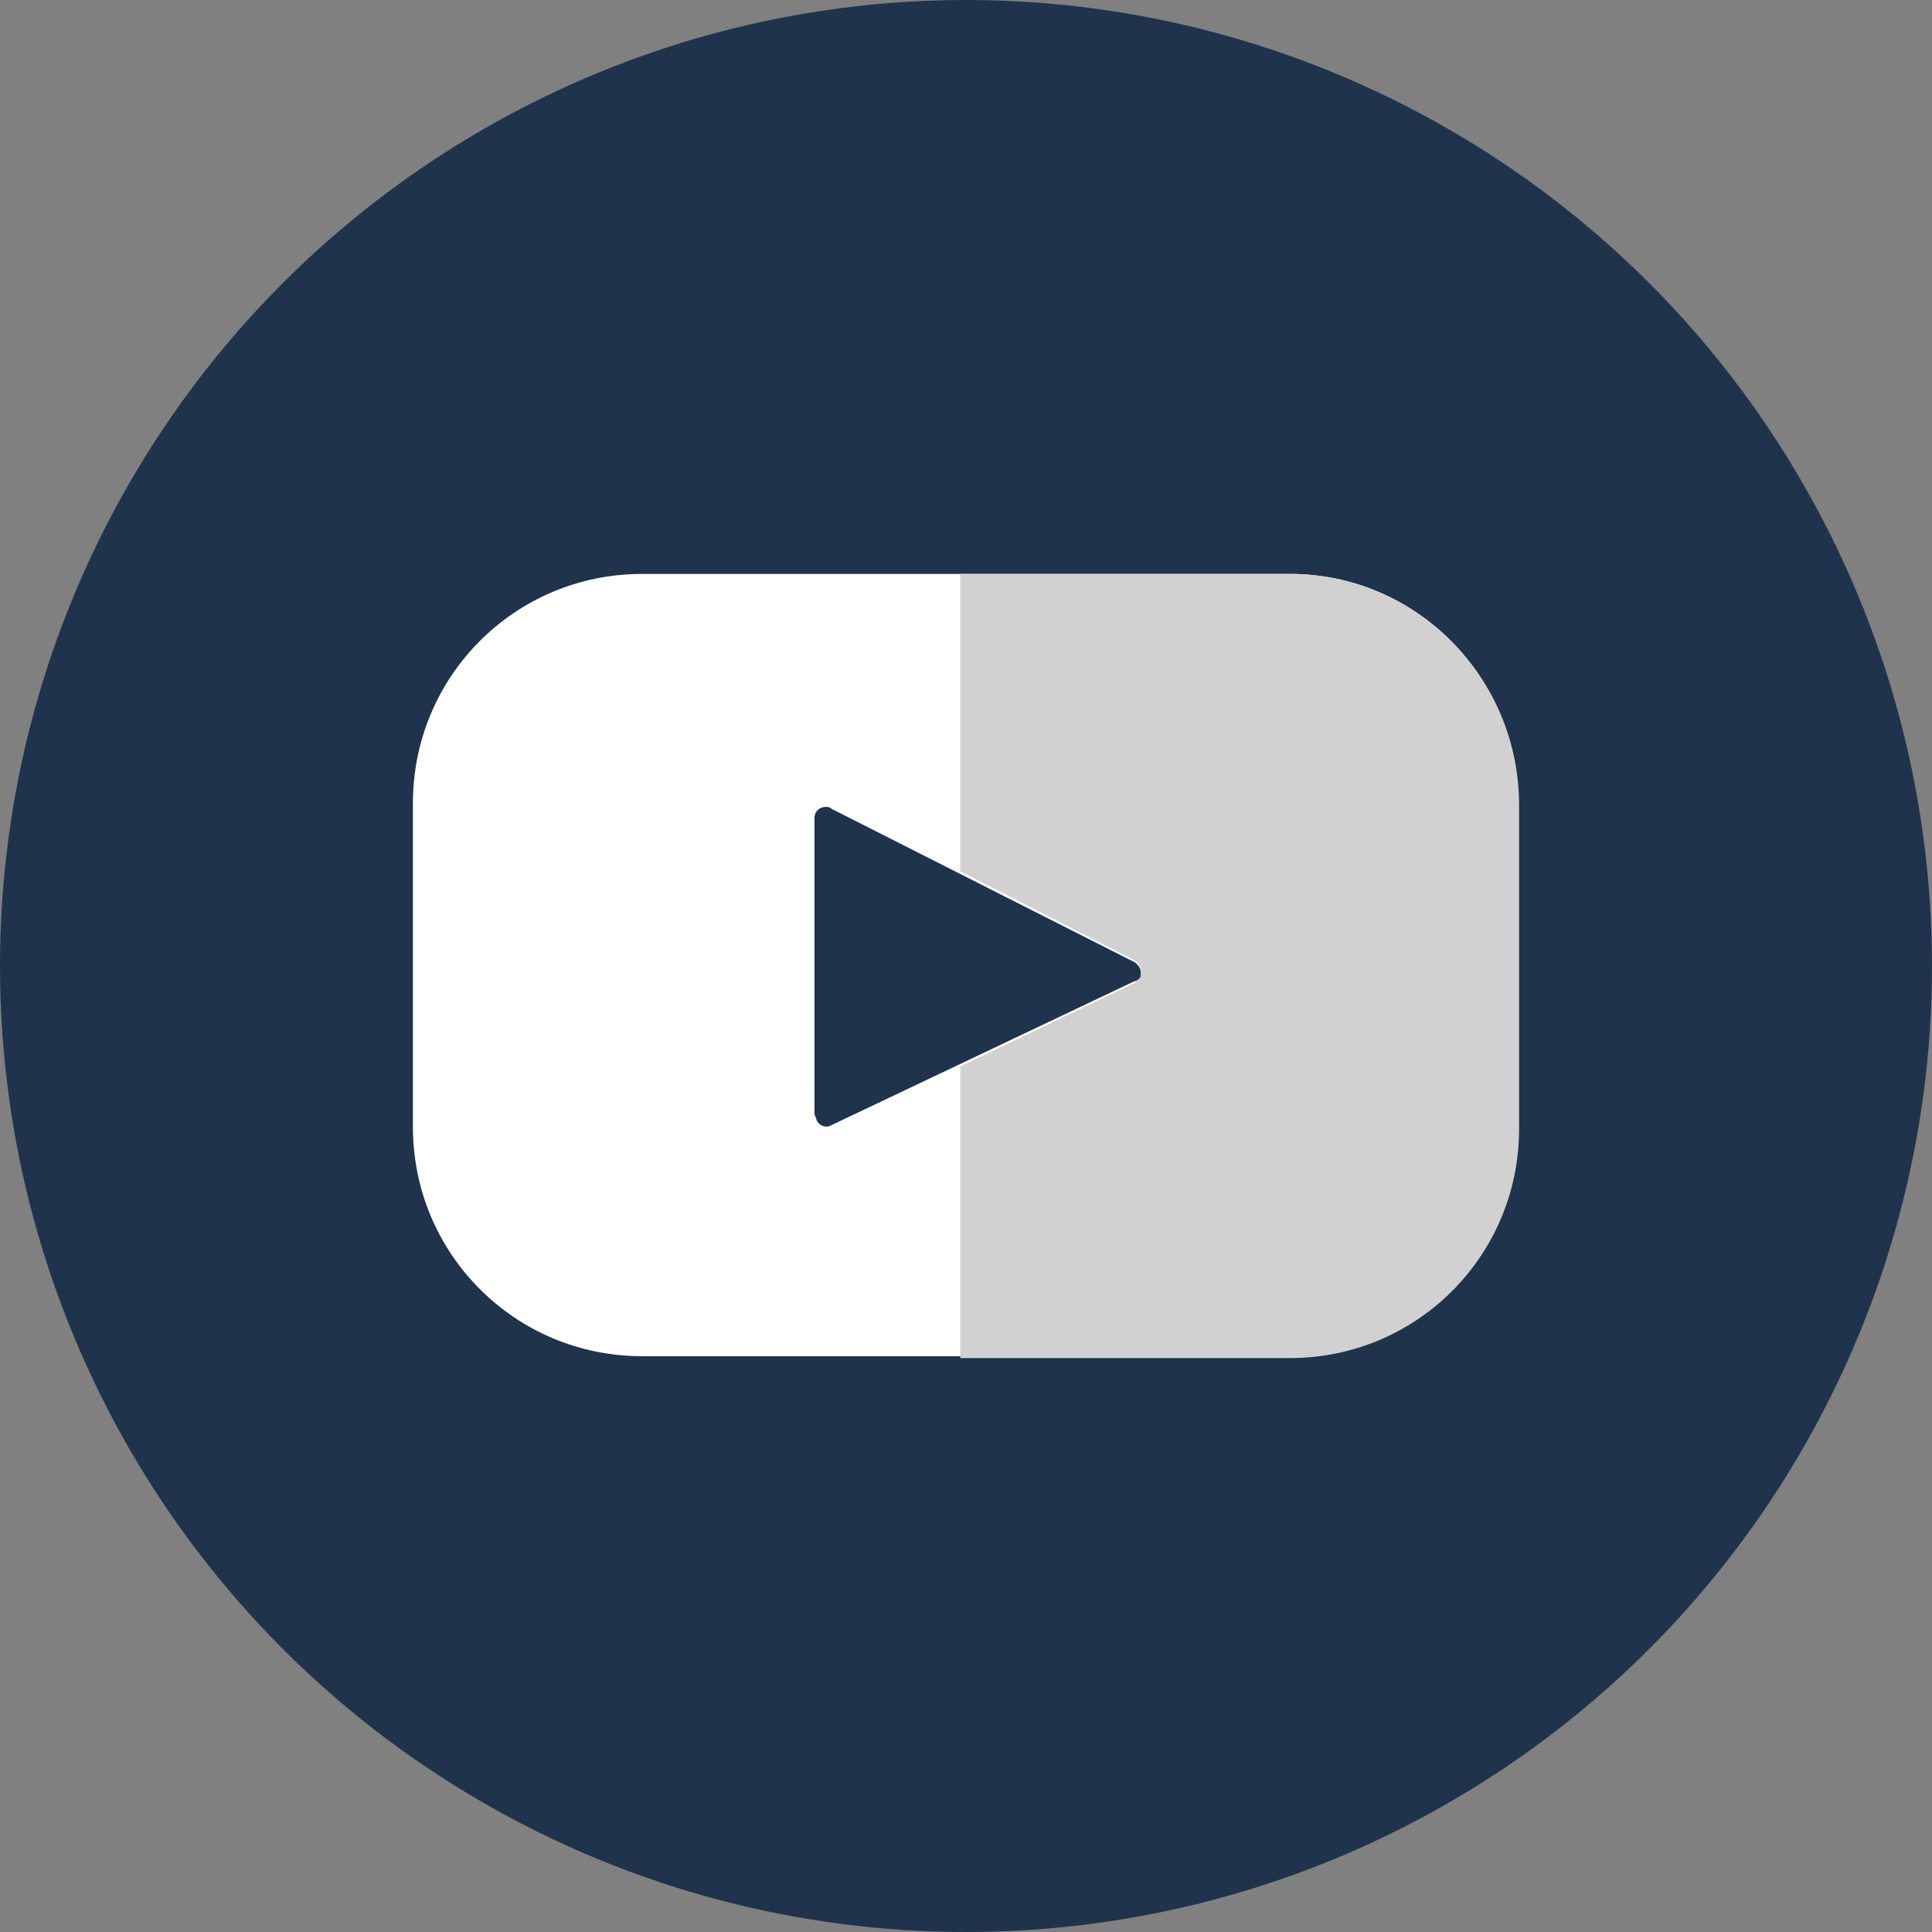
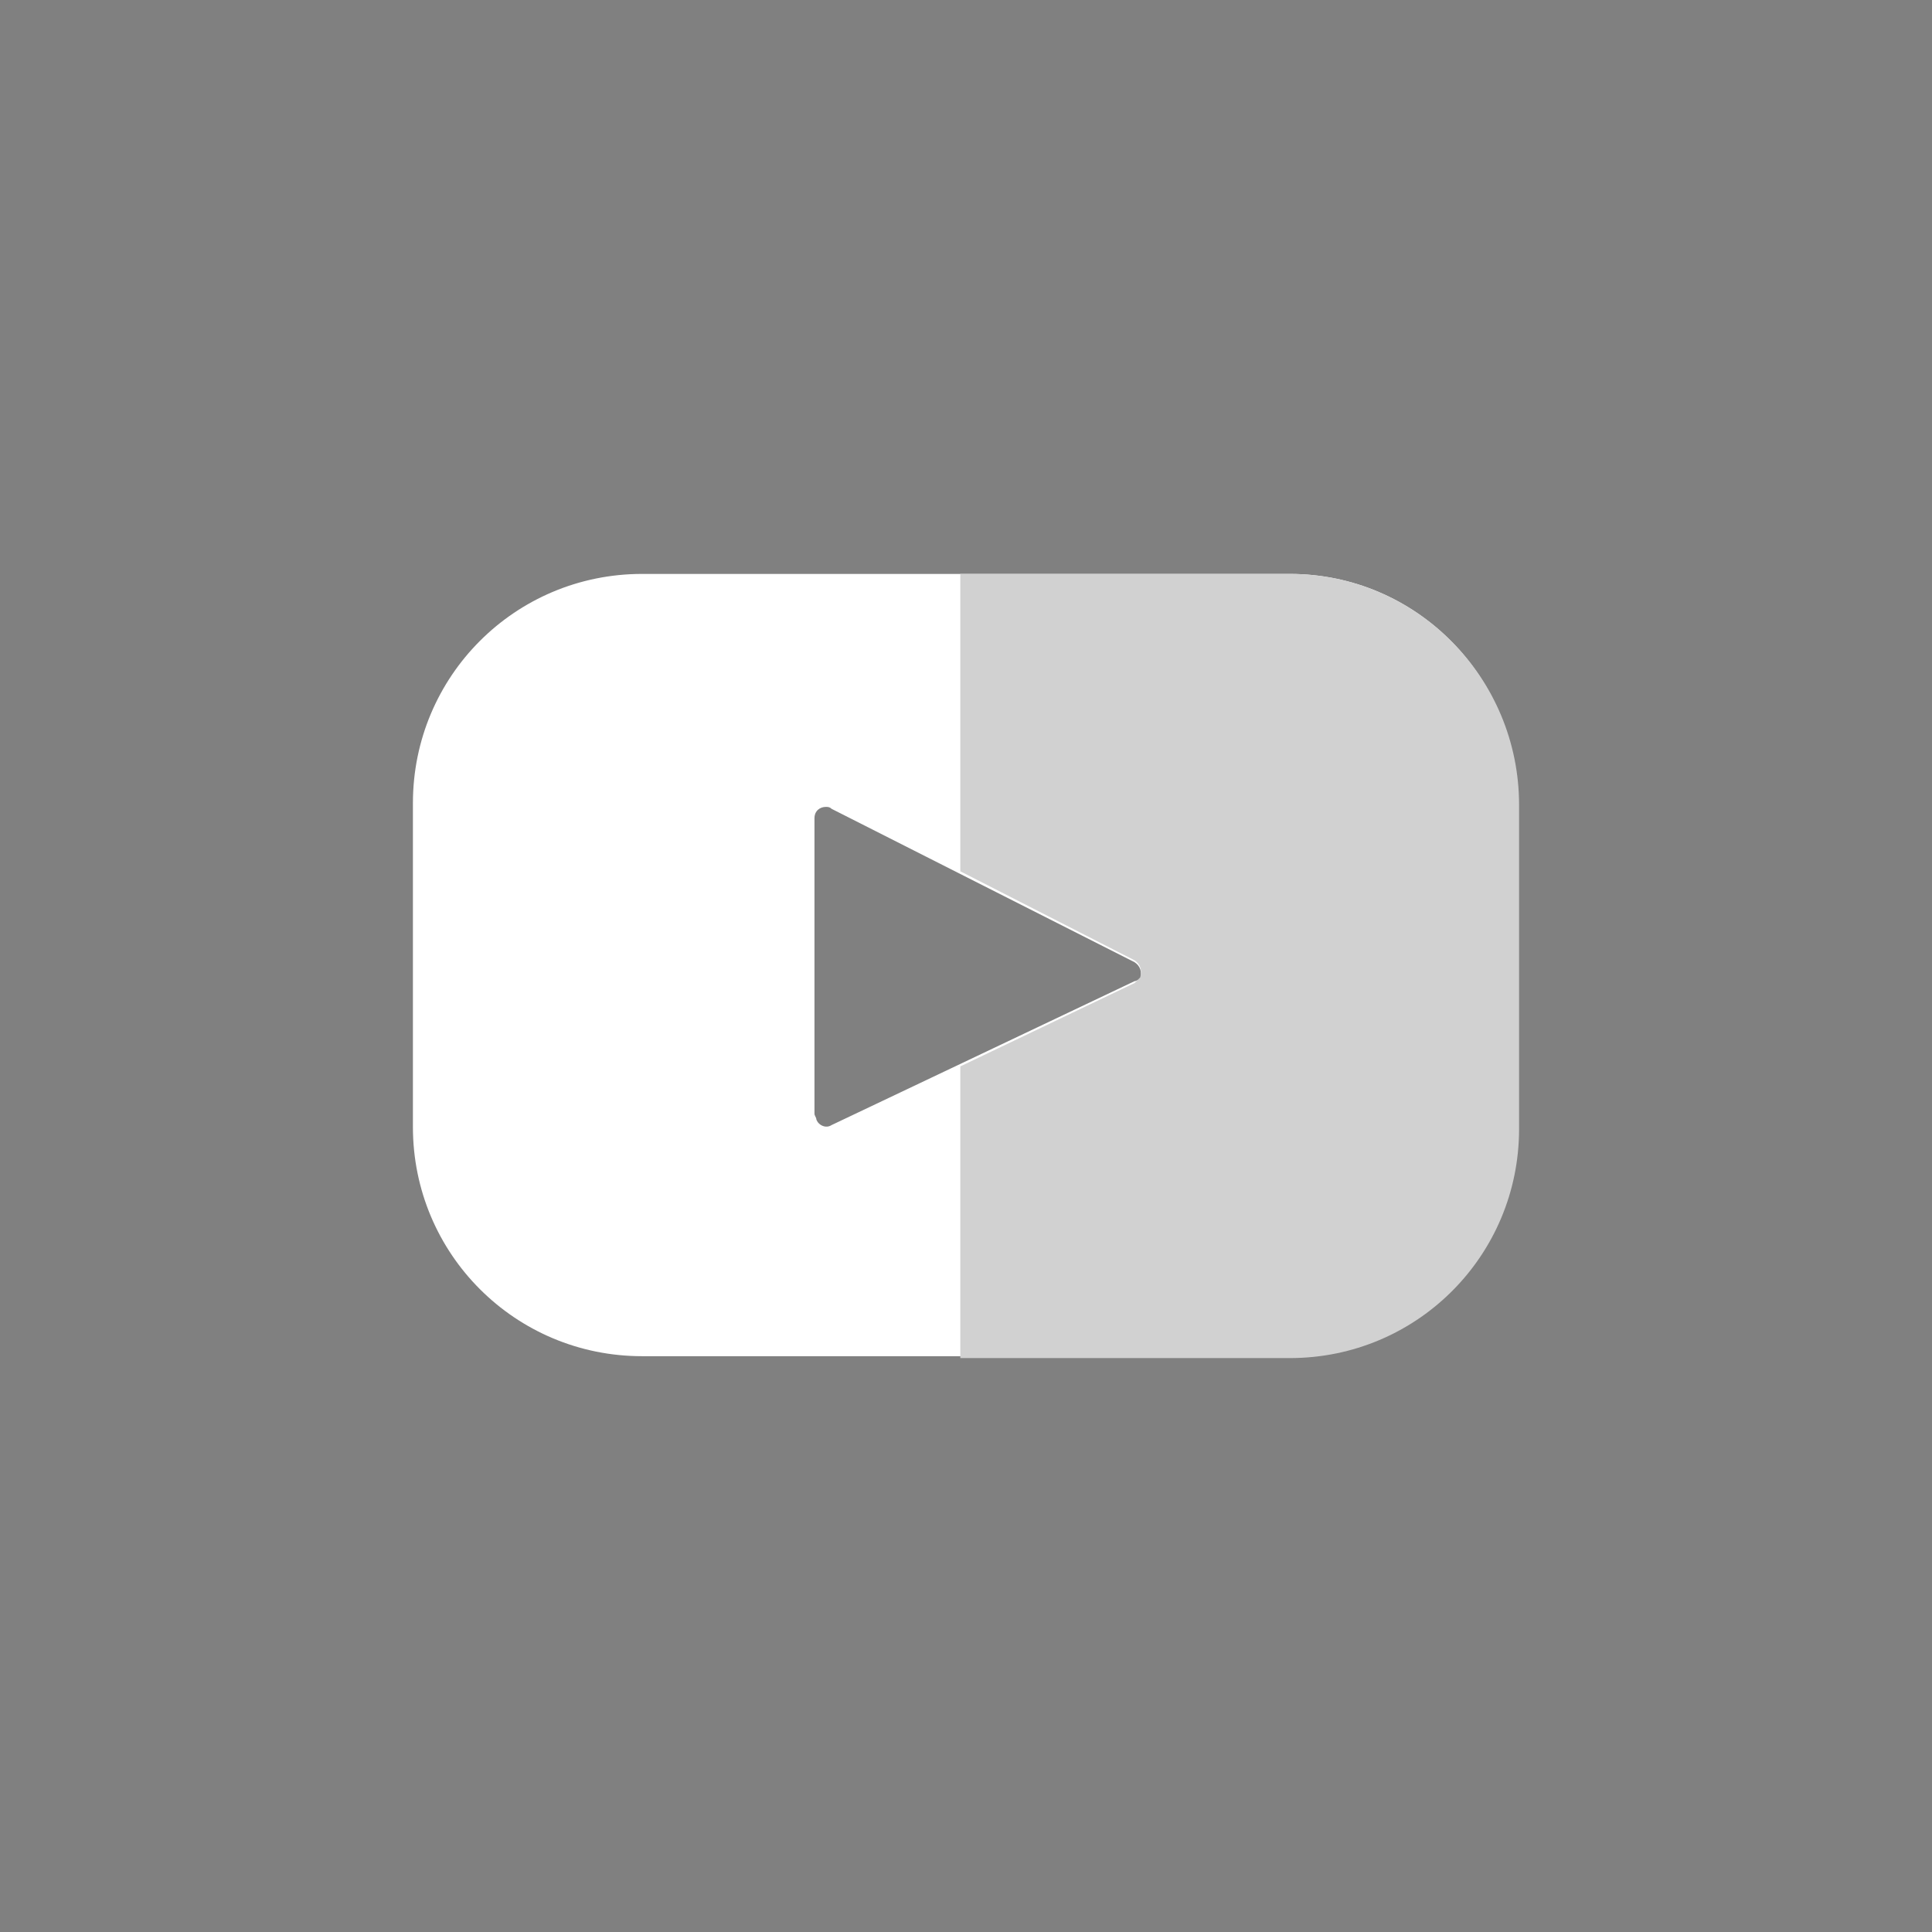
<svg xmlns="http://www.w3.org/2000/svg" version="1.1" id="Capa_1" x="0px" y="0px" viewBox="0 0 102 102" style="enable-background:new 0 0 102 102;" xml:space="preserve">
  <rect x="0" y="0" width="102" height="102" fill="#808080" stroke="none" />
  <style type="text/css">
	.st0{fill:#20334D;}
	.st1{fill:#FFFFFF;}
	.st2{fill:#D1D1D1;}
</style>
-   <circle class="st0" cx="51" cy="51" r="51" />
  <path class="st1" d="M68.1,30.3H33.9c-6.7,0-12.1,5.4-12.1,12.1v17.1c0,6.7,5.4,12.1,12.1,12.1c0,0,0,0,0,0h34.1  c6.7,0,12.1-5.4,12.1-12.1c0,0,0,0,0,0V42.5C80.2,35.8,74.8,30.3,68.1,30.3z M59.9,51.8l-16,7.6c-0.3,0.2-0.7,0-0.8-0.3  c0-0.1-0.1-0.2-0.1-0.3V43.2c0-0.4,0.3-0.6,0.6-0.6c0.1,0,0.2,0,0.3,0.1l16,8.1c0.3,0.2,0.4,0.5,0.3,0.9  C60.1,51.7,60,51.8,59.9,51.8L59.9,51.8z" />
  <path class="st2" d="M68.1,30.3H50.7V46l9.2,4.7c0.3,0.2,0.4,0.5,0.3,0.9c-0.1,0.1-0.2,0.2-0.3,0.3l-9.2,4.4v15.4h17.4  c6.7,0,12.1-5.4,12.1-12.1V42.5C80.2,35.8,74.8,30.3,68.1,30.3z" />
</svg>